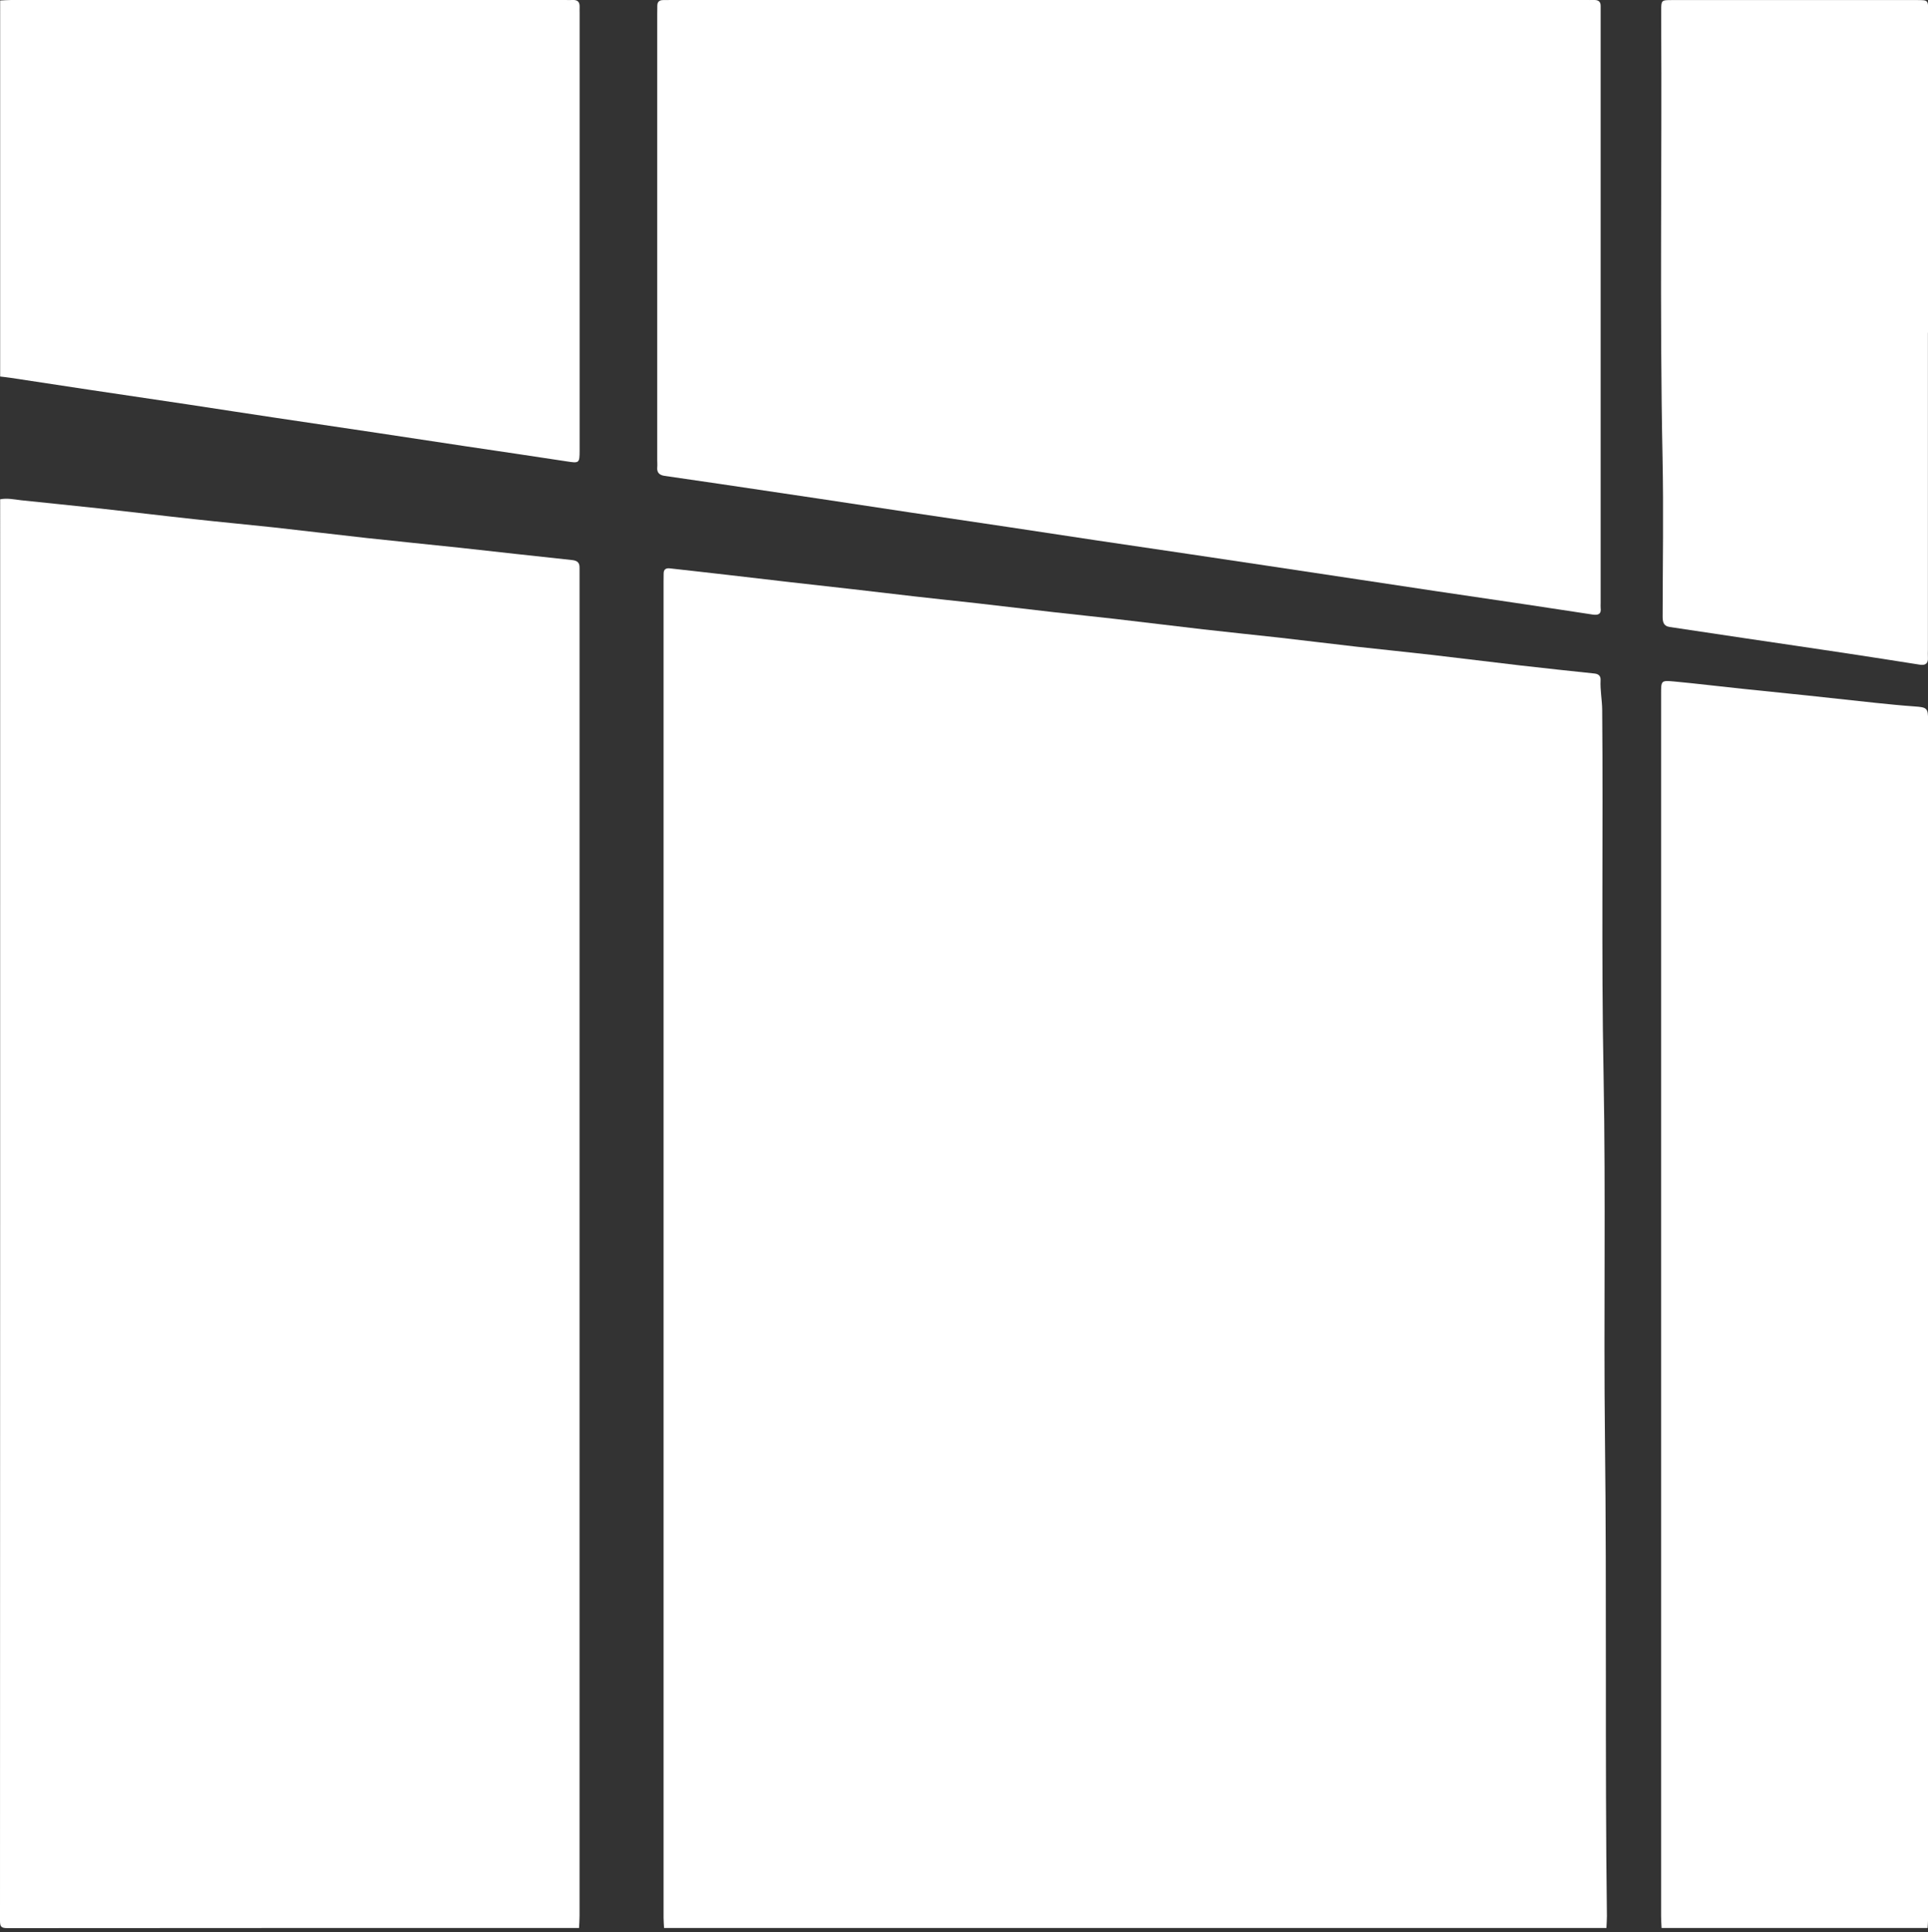
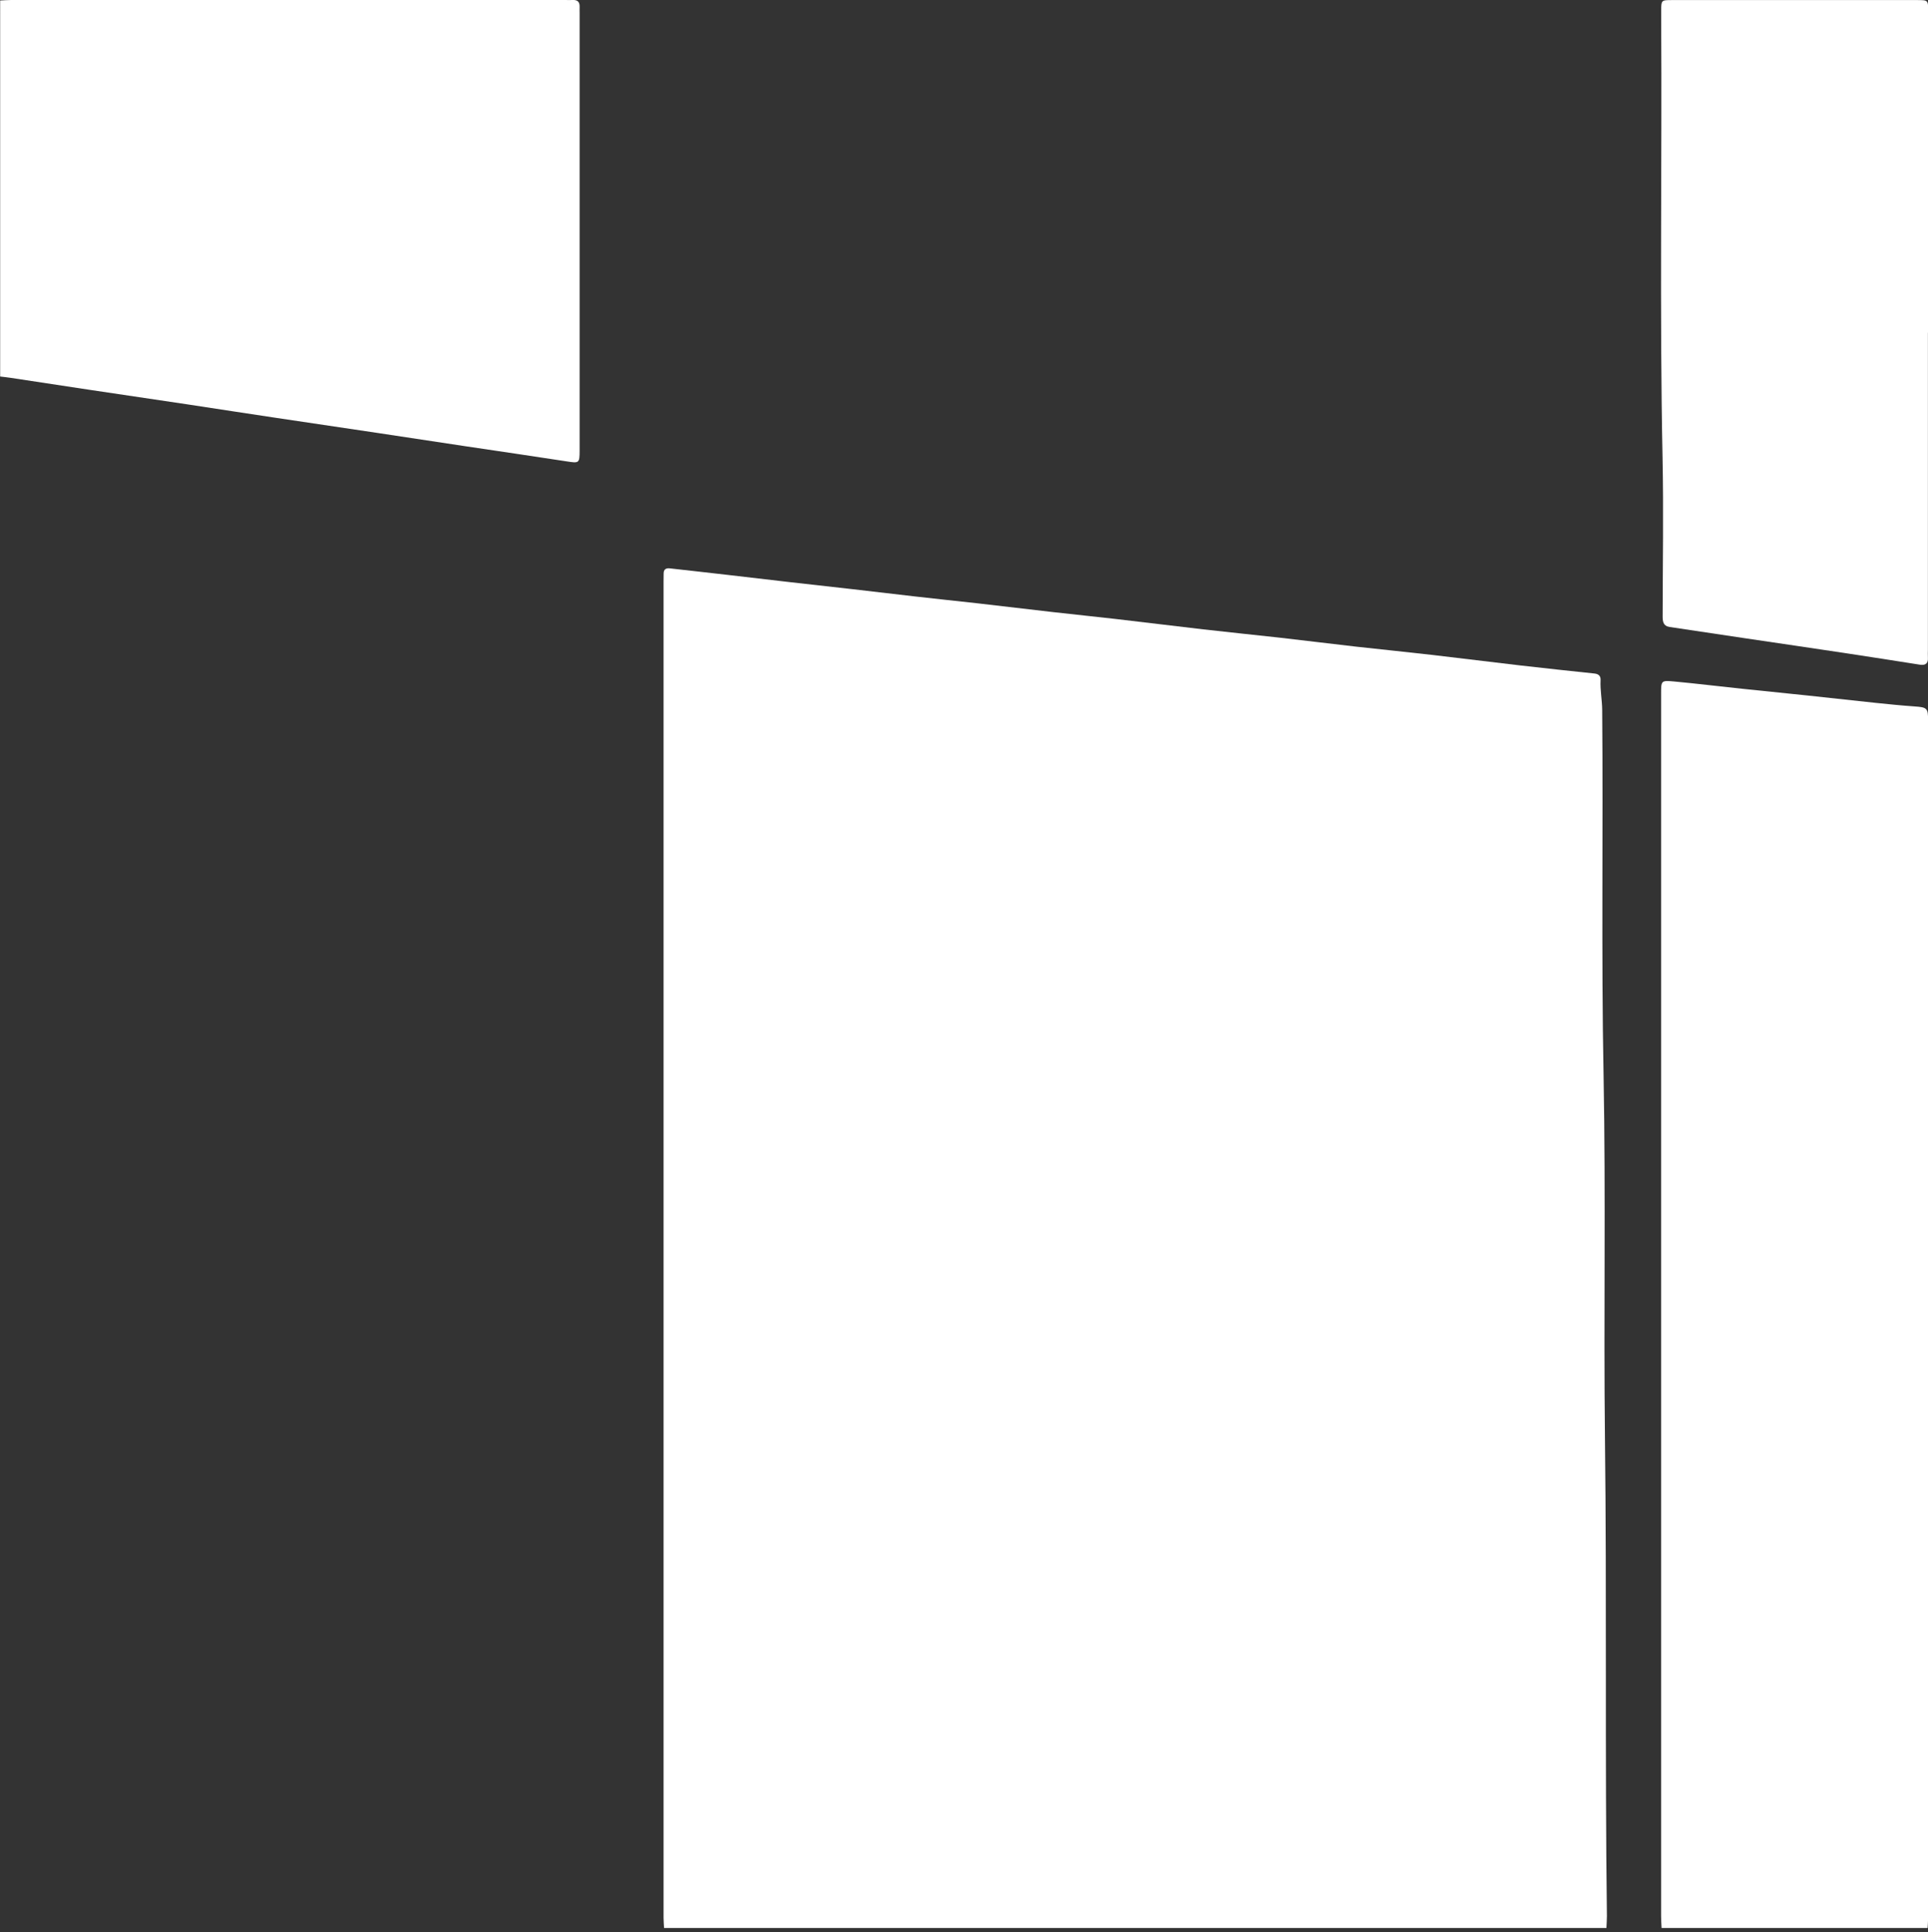
<svg xmlns="http://www.w3.org/2000/svg" id="Layer_1" data-name="Layer 1" viewBox="0 0 237 237.5">
  <rect x="0" y="0" width="237" height="237.5" fill="#333333" stroke="none" />
  <defs>
    <style> .cls-1 { fill: #fff; stroke-width: 0px; } </style>
  </defs>
  <path class="cls-1" d="M197.48,236.98h-115.85c-.02-.42-.06-.84-.06-1.25,0-54.76,0-109.51,0-164.27,0-.32.01-.64.01-.97,0-.51.29-.68.75-.63,2.39.27,4.78.53,7.17.81,2.58.3,5.16.6,7.74.9,2.52.29,5.04.56,7.56.85,2.55.29,5.1.6,7.65.89,2.52.29,5.04.55,7.56.83,3.15.36,6.31.74,9.46,1.1,2.52.29,5.04.54,7.56.83,3.63.42,7.26.87,10.89,1.29,3.12.36,6.25.67,9.38,1.02,3.12.35,6.24.75,9.36,1.1,3.12.35,6.25.66,9.38,1.02,3.63.42,7.26.88,10.89,1.3,3.03.35,6.06.67,9.09.99.52.06.76.33.73.82-.06,1.23.19,2.44.2,3.66.13,14.98-.12,29.96.17,44.94.28,14.85,0,29.7.17,44.55.23,19.59-.01,39.18.24,58.77,0,.48-.04.96-.06,1.45Z" />
-   <path class="cls-1" d="M71.19,236.98c-23.42,0-46.85,0-70.27.02-.83,0-.92-.22-.92-.96.02-58.22.02-116.44.02-174.67.87-.17,1.73.02,2.59.12,3.25.35,6.51.66,9.76,1.02,3.83.42,7.65.89,11.47,1.3,3.25.36,6.51.66,9.76,1.01,3.83.42,7.65.89,11.47,1.31,3.83.42,7.66.79,11.49,1.2,4.59.5,9.18,1.03,13.77,1.51.65.07.93.33.91.97,0,.32,0,.64,0,.97,0,54.92,0,109.84,0,164.75,0,.48-.04.96-.06,1.45Z" />
  <path class="cls-1" d="M204.25,236.98c-.02-.48-.06-.96-.06-1.45,0-50.08,0-100.17,0-150.25,0-1.6,0-1.66,1.54-1.52,2.81.26,5.61.61,8.42.9,2.65.28,5.3.54,7.95.82,2.84.3,5.67.62,8.51.92,1.56.16,3.13.32,4.7.43,1.58.11,1.7.19,1.7,1.74,0,49.08,0,98.17,0,147.25,0,.39-.04.77-.06,1.16h-32.68Z" />
  <path class="cls-1" d="M.02.06C.47.04.92,0,1.37,0,24.08,0,46.8,0,69.52,0c.29,0,.58.02.87,0,.62-.03.89.25.86.87-.01.26,0,.52,0,.77,0,17.92,0,35.83,0,53.75,0,1.57-.06,1.56-1.66,1.31-4.12-.64-8.25-1.23-12.37-1.85-3.62-.54-7.23-1.1-10.85-1.64-4.12-.62-8.25-1.22-12.37-1.84-3.62-.54-7.23-1.1-10.85-1.65-4.12-.62-8.25-1.22-12.37-1.84-3.14-.47-6.28-.96-9.42-1.43-.44-.07-.89-.11-1.34-.17V.06Z" />
-   <path class="cls-1" d="M138.76,0c18.69,0,37.38,0,56.07,0,.39,0,.77.01,1.16,0,.51,0,.78.22.77.75,0,.32,0,.64,0,.97,0,24.14,0,48.27,0,72.41,0,.19-.02.39,0,.58.11.79-.33.93-.98.83-2.73-.41-5.45-.83-8.18-1.24-3.74-.56-7.49-1.1-11.23-1.66-3.14-.47-6.28-.95-9.42-1.42-3.68-.55-7.36-1.11-11.04-1.66-3.24-.49-6.47-.97-9.71-1.45-3.74-.56-7.49-1.1-11.23-1.66-3.62-.54-7.23-1.1-10.85-1.64-4.12-.62-8.25-1.22-12.37-1.84-3.62-.54-7.23-1.1-10.85-1.64-4.12-.62-8.25-1.23-12.37-1.84-2.29-.34-4.57-.66-6.86-1-.58-.09-.94-.38-.88-1.04.03-.29,0-.58,0-.87,0-18.27,0-36.54,0-54.81,0-.35.01-.71.01-1.06,0-.49.25-.7.72-.7.39,0,.77-.01,1.16-.01C101.38,0,120.07,0,138.76,0Z" />
  <path class="cls-1" d="M236.99,40.89c0,12.99,0,25.98,0,38.96,0,.32-.02.65,0,.97.05.74-.31.99-1,.88-3.07-.48-6.15-.97-9.22-1.43-4.09-.62-8.19-1.21-12.28-1.82-3.08-.46-6.16-.93-9.23-1.38-.81-.12-.88-.66-.88-1.33.01-6.48.12-12.96-.01-19.43-.37-18.04-.06-36.08-.17-54.13,0-.29,0-.58,0-.87.01-1.28.02-1.3,1.3-1.3,10.06,0,20.11,0,30.17,0,1.33,0,1.35.01,1.35,1.35,0,13.18,0,26.36,0,39.54Z" />
</svg>